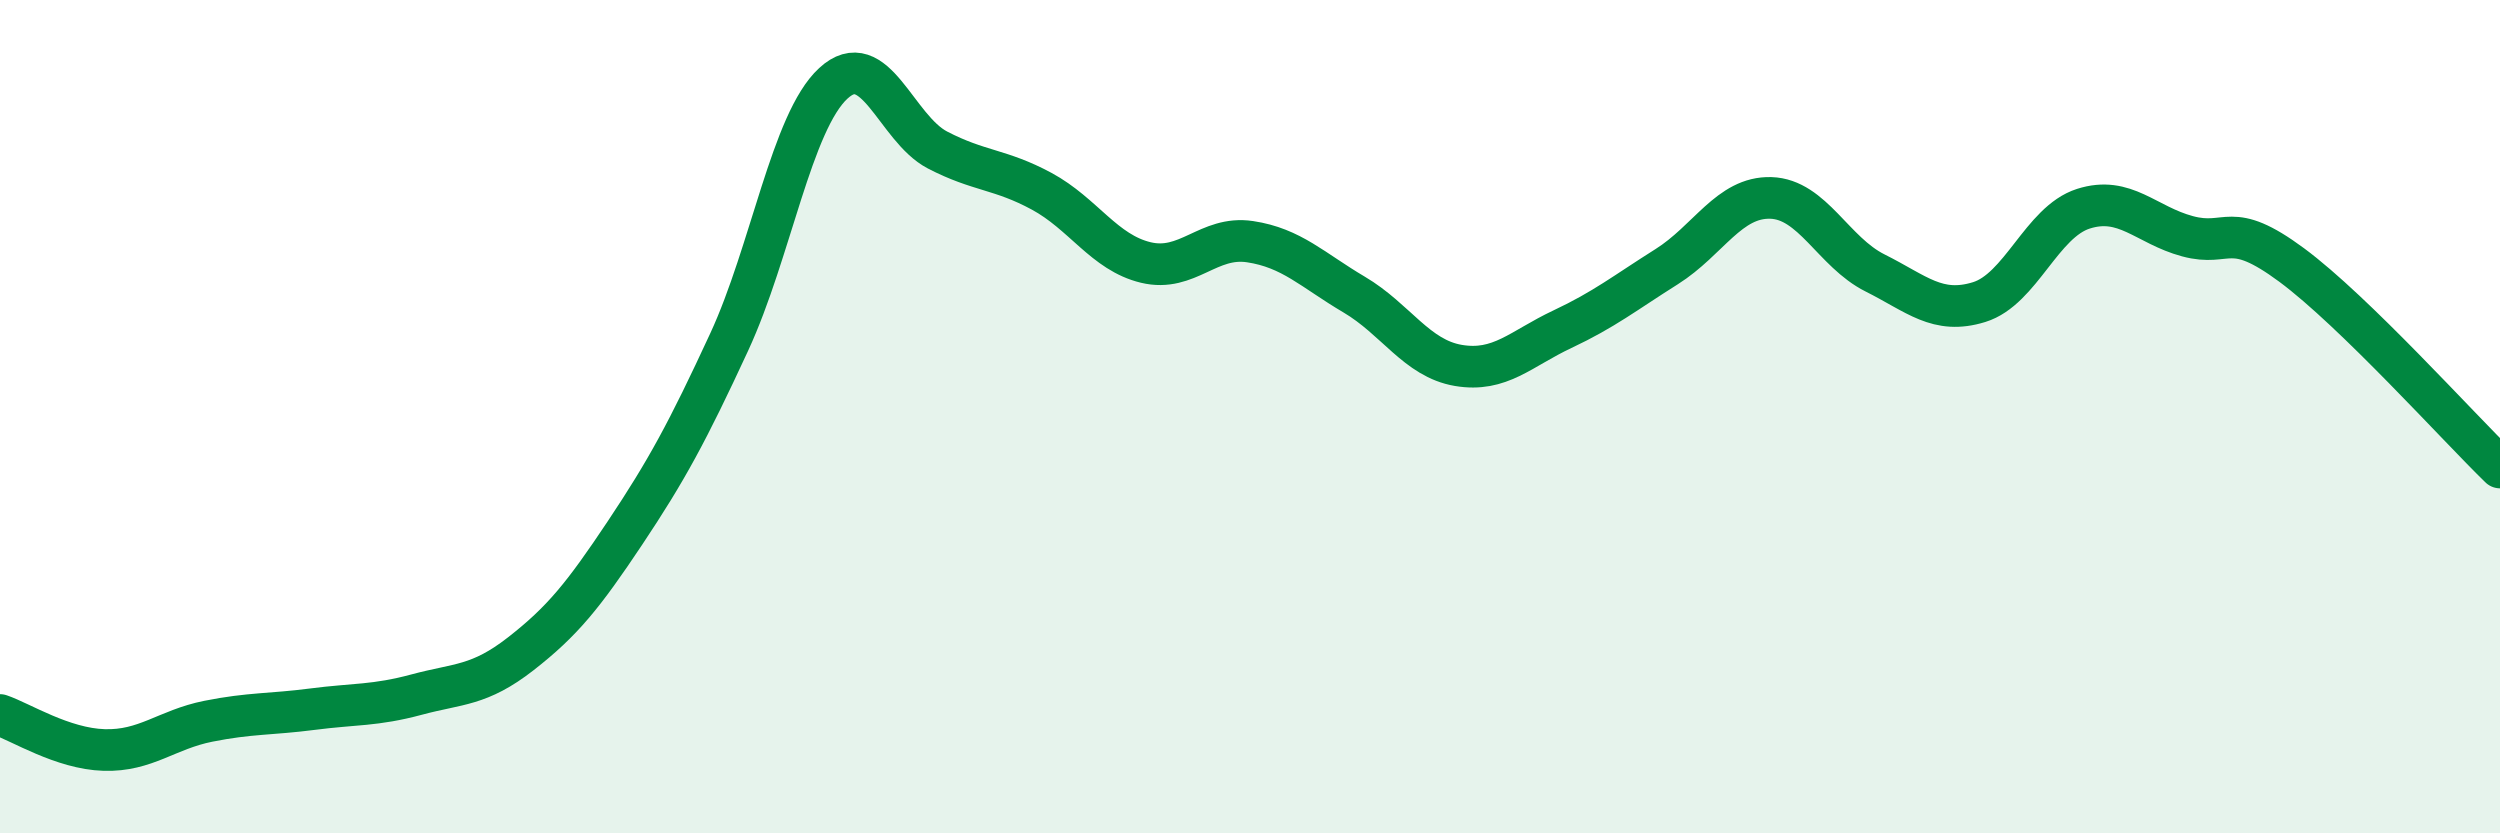
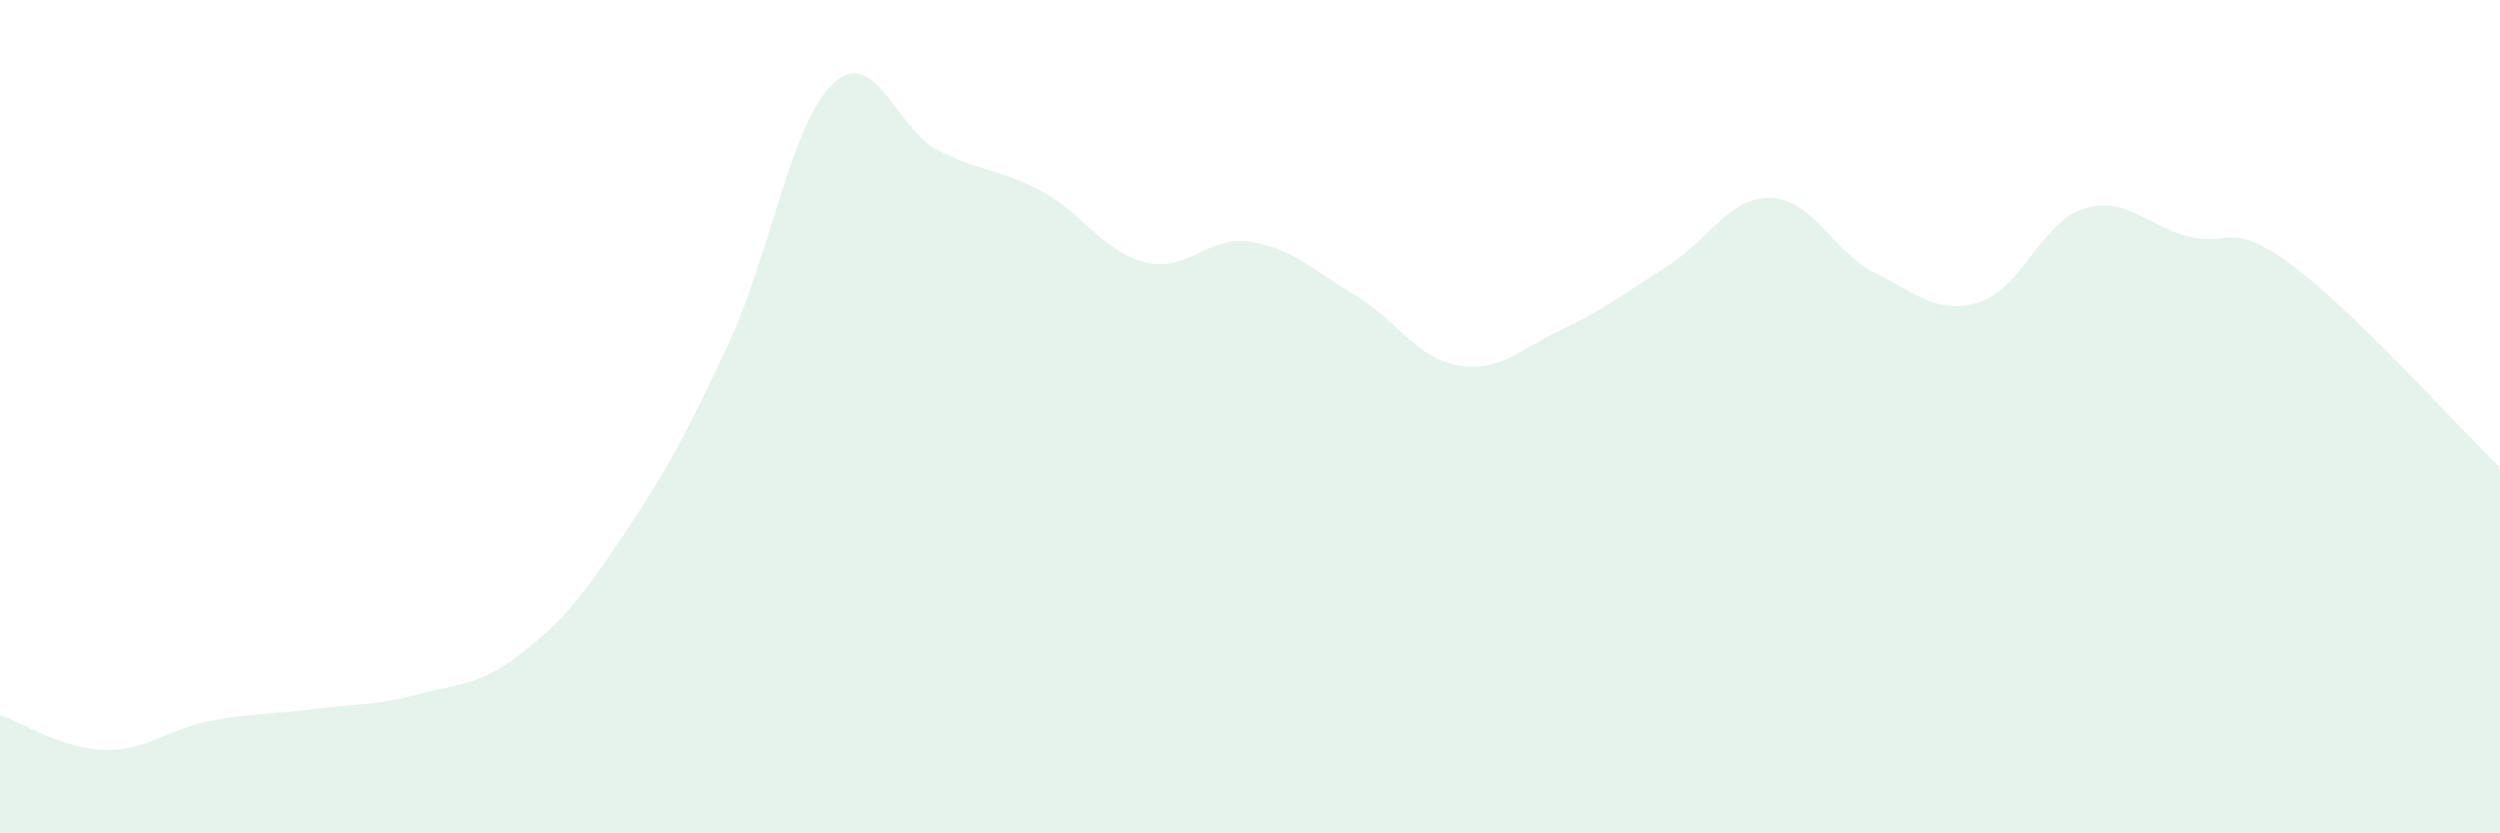
<svg xmlns="http://www.w3.org/2000/svg" width="60" height="20" viewBox="0 0 60 20">
  <path d="M 0,17.16 C 0.5,17.33 1.5,17.97 2.5,18 C 3.5,18.03 4,17.51 5,17.31 C 6,17.11 6.5,17.15 7.5,17.02 C 8.5,16.89 9,16.94 10,16.67 C 11,16.4 11.5,16.47 12.5,15.69 C 13.5,14.91 14,14.29 15,12.79 C 16,11.29 16.5,10.37 17.5,8.21 C 18.5,6.05 19,2.92 20,2 C 21,1.08 21.5,3.08 22.5,3.6 C 23.5,4.12 24,4.05 25,4.59 C 26,5.13 26.5,6.06 27.5,6.3 C 28.5,6.54 29,5.65 30,5.8 C 31,5.95 31.5,6.48 32.5,7.07 C 33.5,7.66 34,8.6 35,8.77 C 36,8.94 36.5,8.37 37.5,7.9 C 38.5,7.43 39,7.03 40,6.4 C 41,5.77 41.5,4.72 42.5,4.75 C 43.5,4.78 44,6.05 45,6.55 C 46,7.05 46.5,7.56 47.5,7.25 C 48.5,6.94 49,5.33 50,5.01 C 51,4.69 51.5,5.4 52.5,5.67 C 53.5,5.94 53.5,5.25 55,6.36 C 56.5,7.47 59,10.25 60,11.22L60 20L0 20Z" fill="#008740" opacity="0.1" stroke-linecap="round" stroke-linejoin="round" />
-   <path d="M 0,17.16 C 0.5,17.33 1.5,17.97 2.5,18 C 3.5,18.03 4,17.51 5,17.31 C 6,17.11 6.5,17.15 7.5,17.02 C 8.5,16.89 9,16.94 10,16.67 C 11,16.4 11.5,16.47 12.5,15.69 C 13.5,14.91 14,14.29 15,12.79 C 16,11.29 16.5,10.37 17.5,8.21 C 18.5,6.05 19,2.92 20,2 C 21,1.08 21.5,3.08 22.5,3.6 C 23.5,4.12 24,4.05 25,4.59 C 26,5.13 26.5,6.06 27.5,6.3 C 28.5,6.54 29,5.65 30,5.8 C 31,5.95 31.5,6.48 32.5,7.07 C 33.5,7.66 34,8.6 35,8.77 C 36,8.94 36.5,8.37 37.5,7.9 C 38.5,7.43 39,7.03 40,6.4 C 41,5.77 41.5,4.72 42.5,4.75 C 43.5,4.78 44,6.05 45,6.55 C 46,7.05 46.5,7.56 47.5,7.25 C 48.5,6.94 49,5.33 50,5.01 C 51,4.69 51.5,5.4 52.5,5.67 C 53.5,5.94 53.5,5.25 55,6.36 C 56.5,7.47 59,10.25 60,11.22" stroke="#008740" stroke-width="1" fill="none" stroke-linecap="round" stroke-linejoin="round" />
</svg>